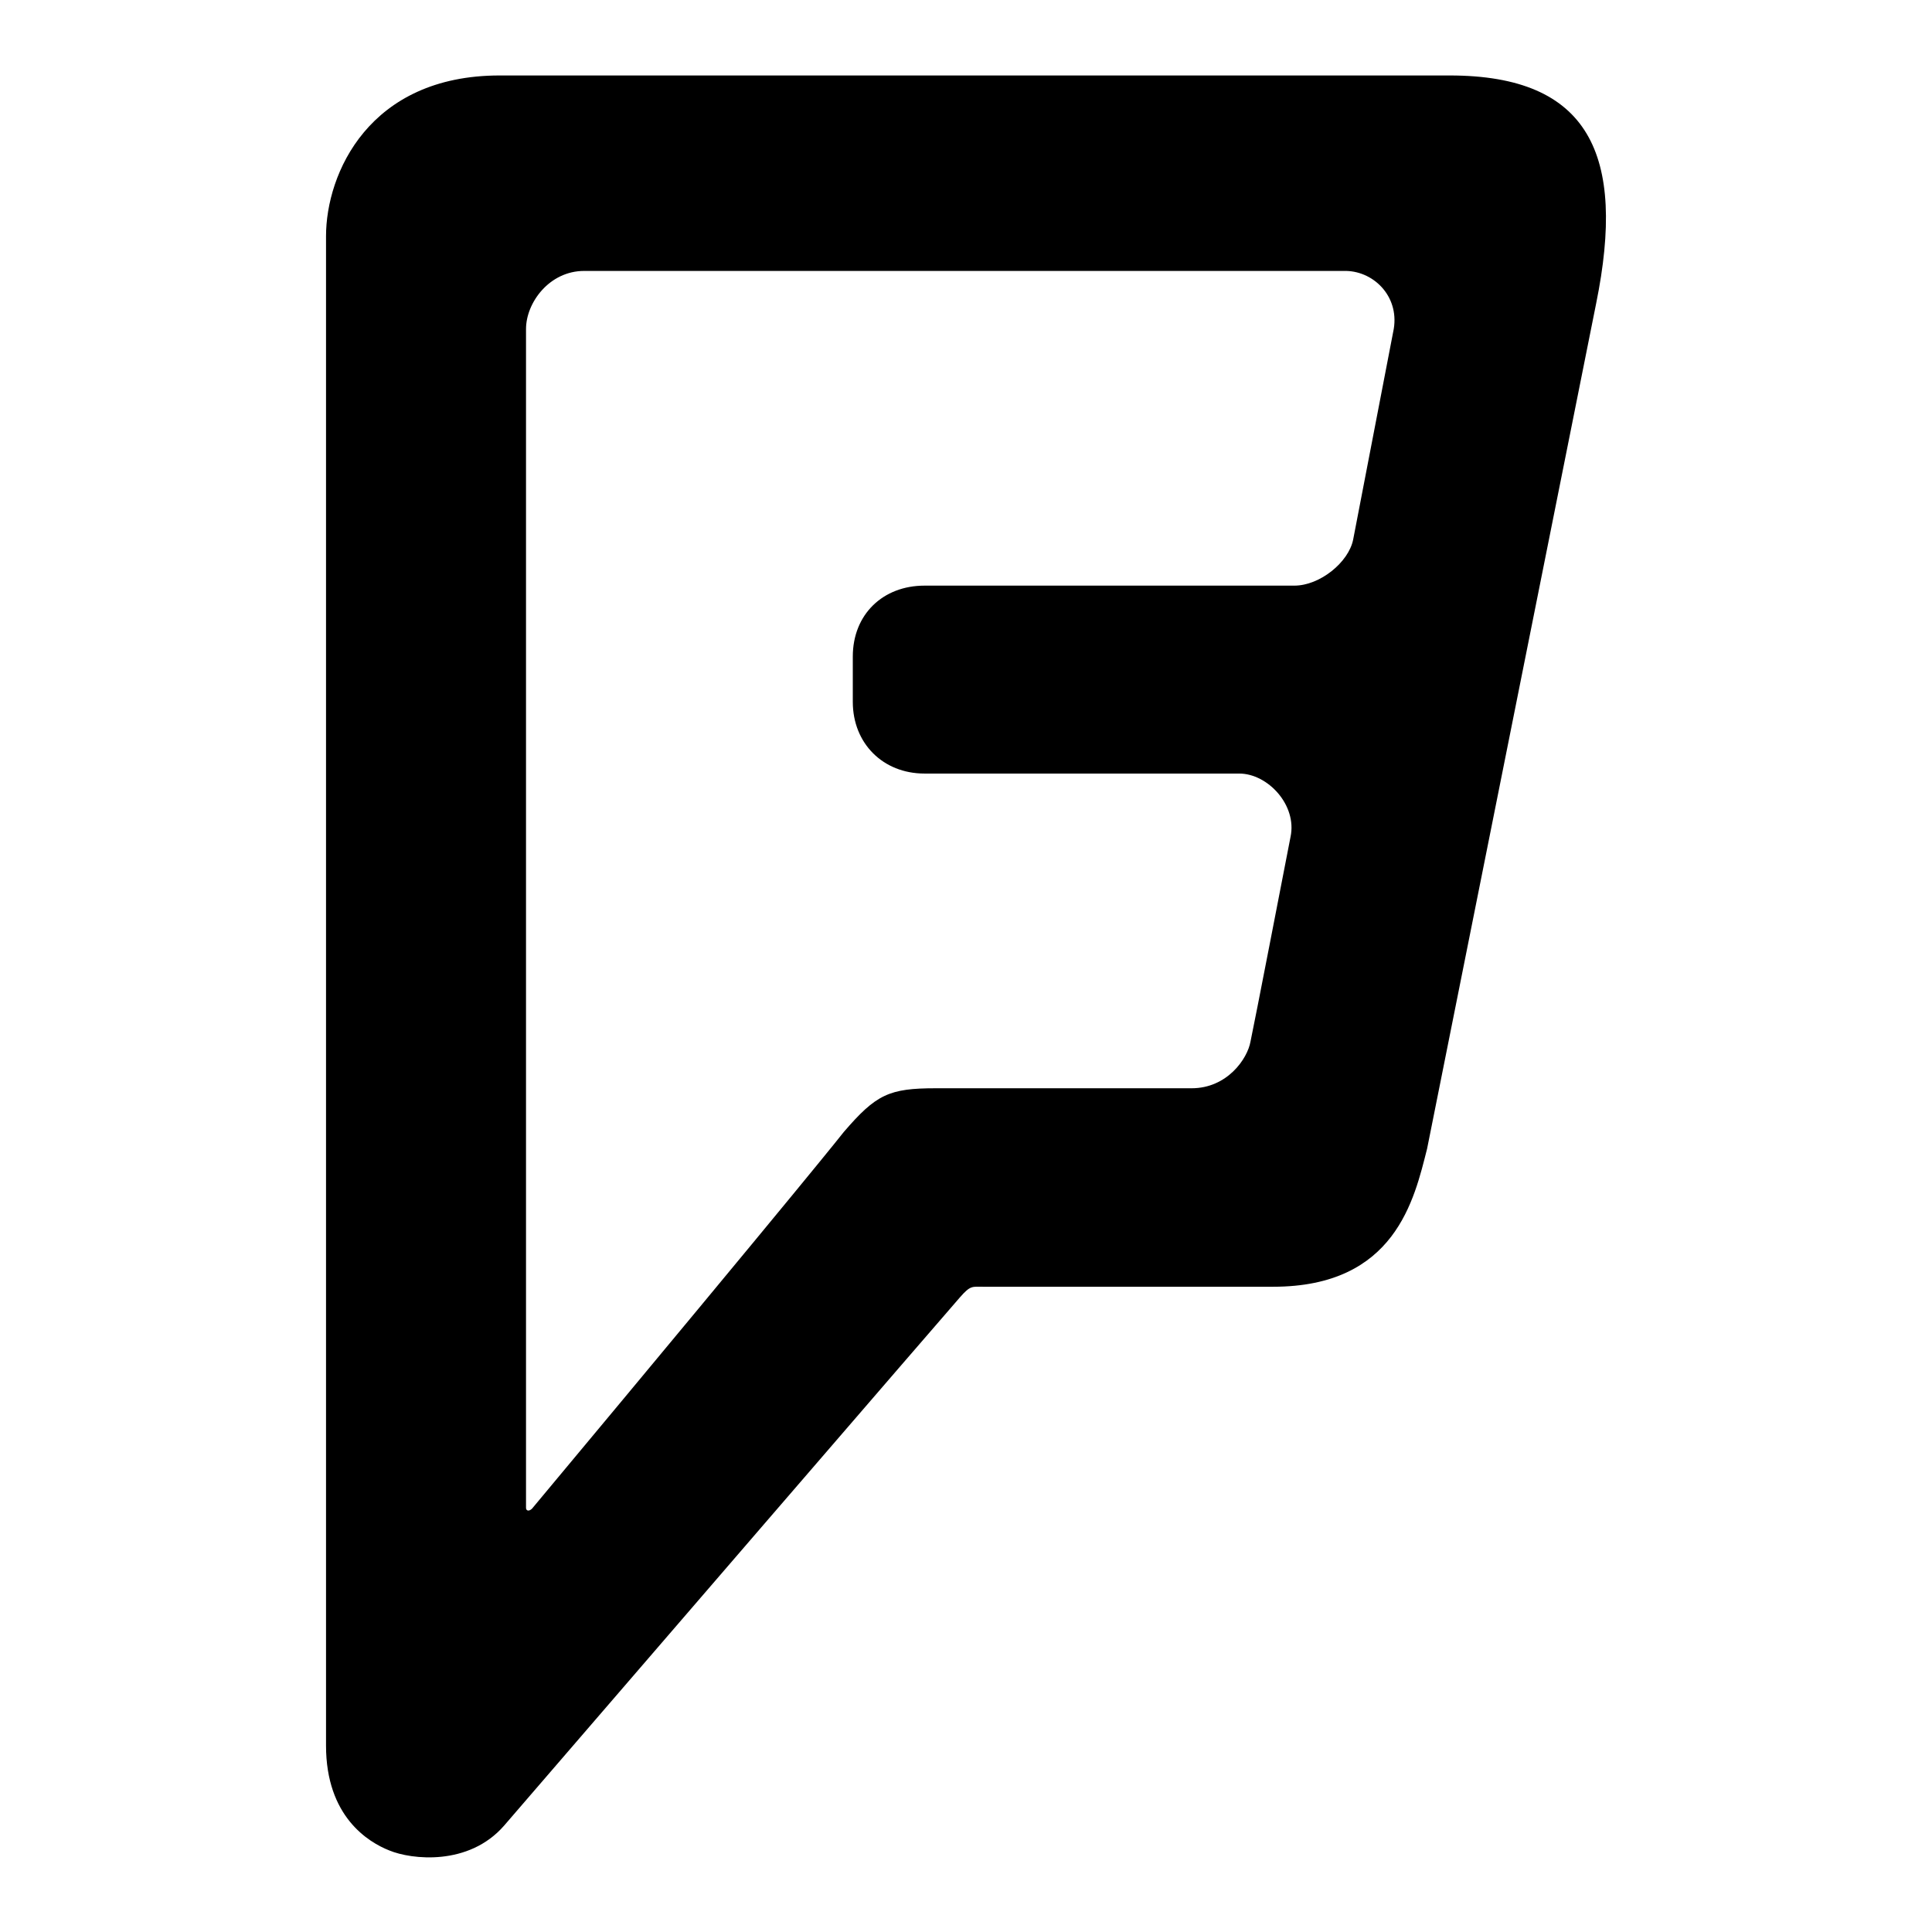
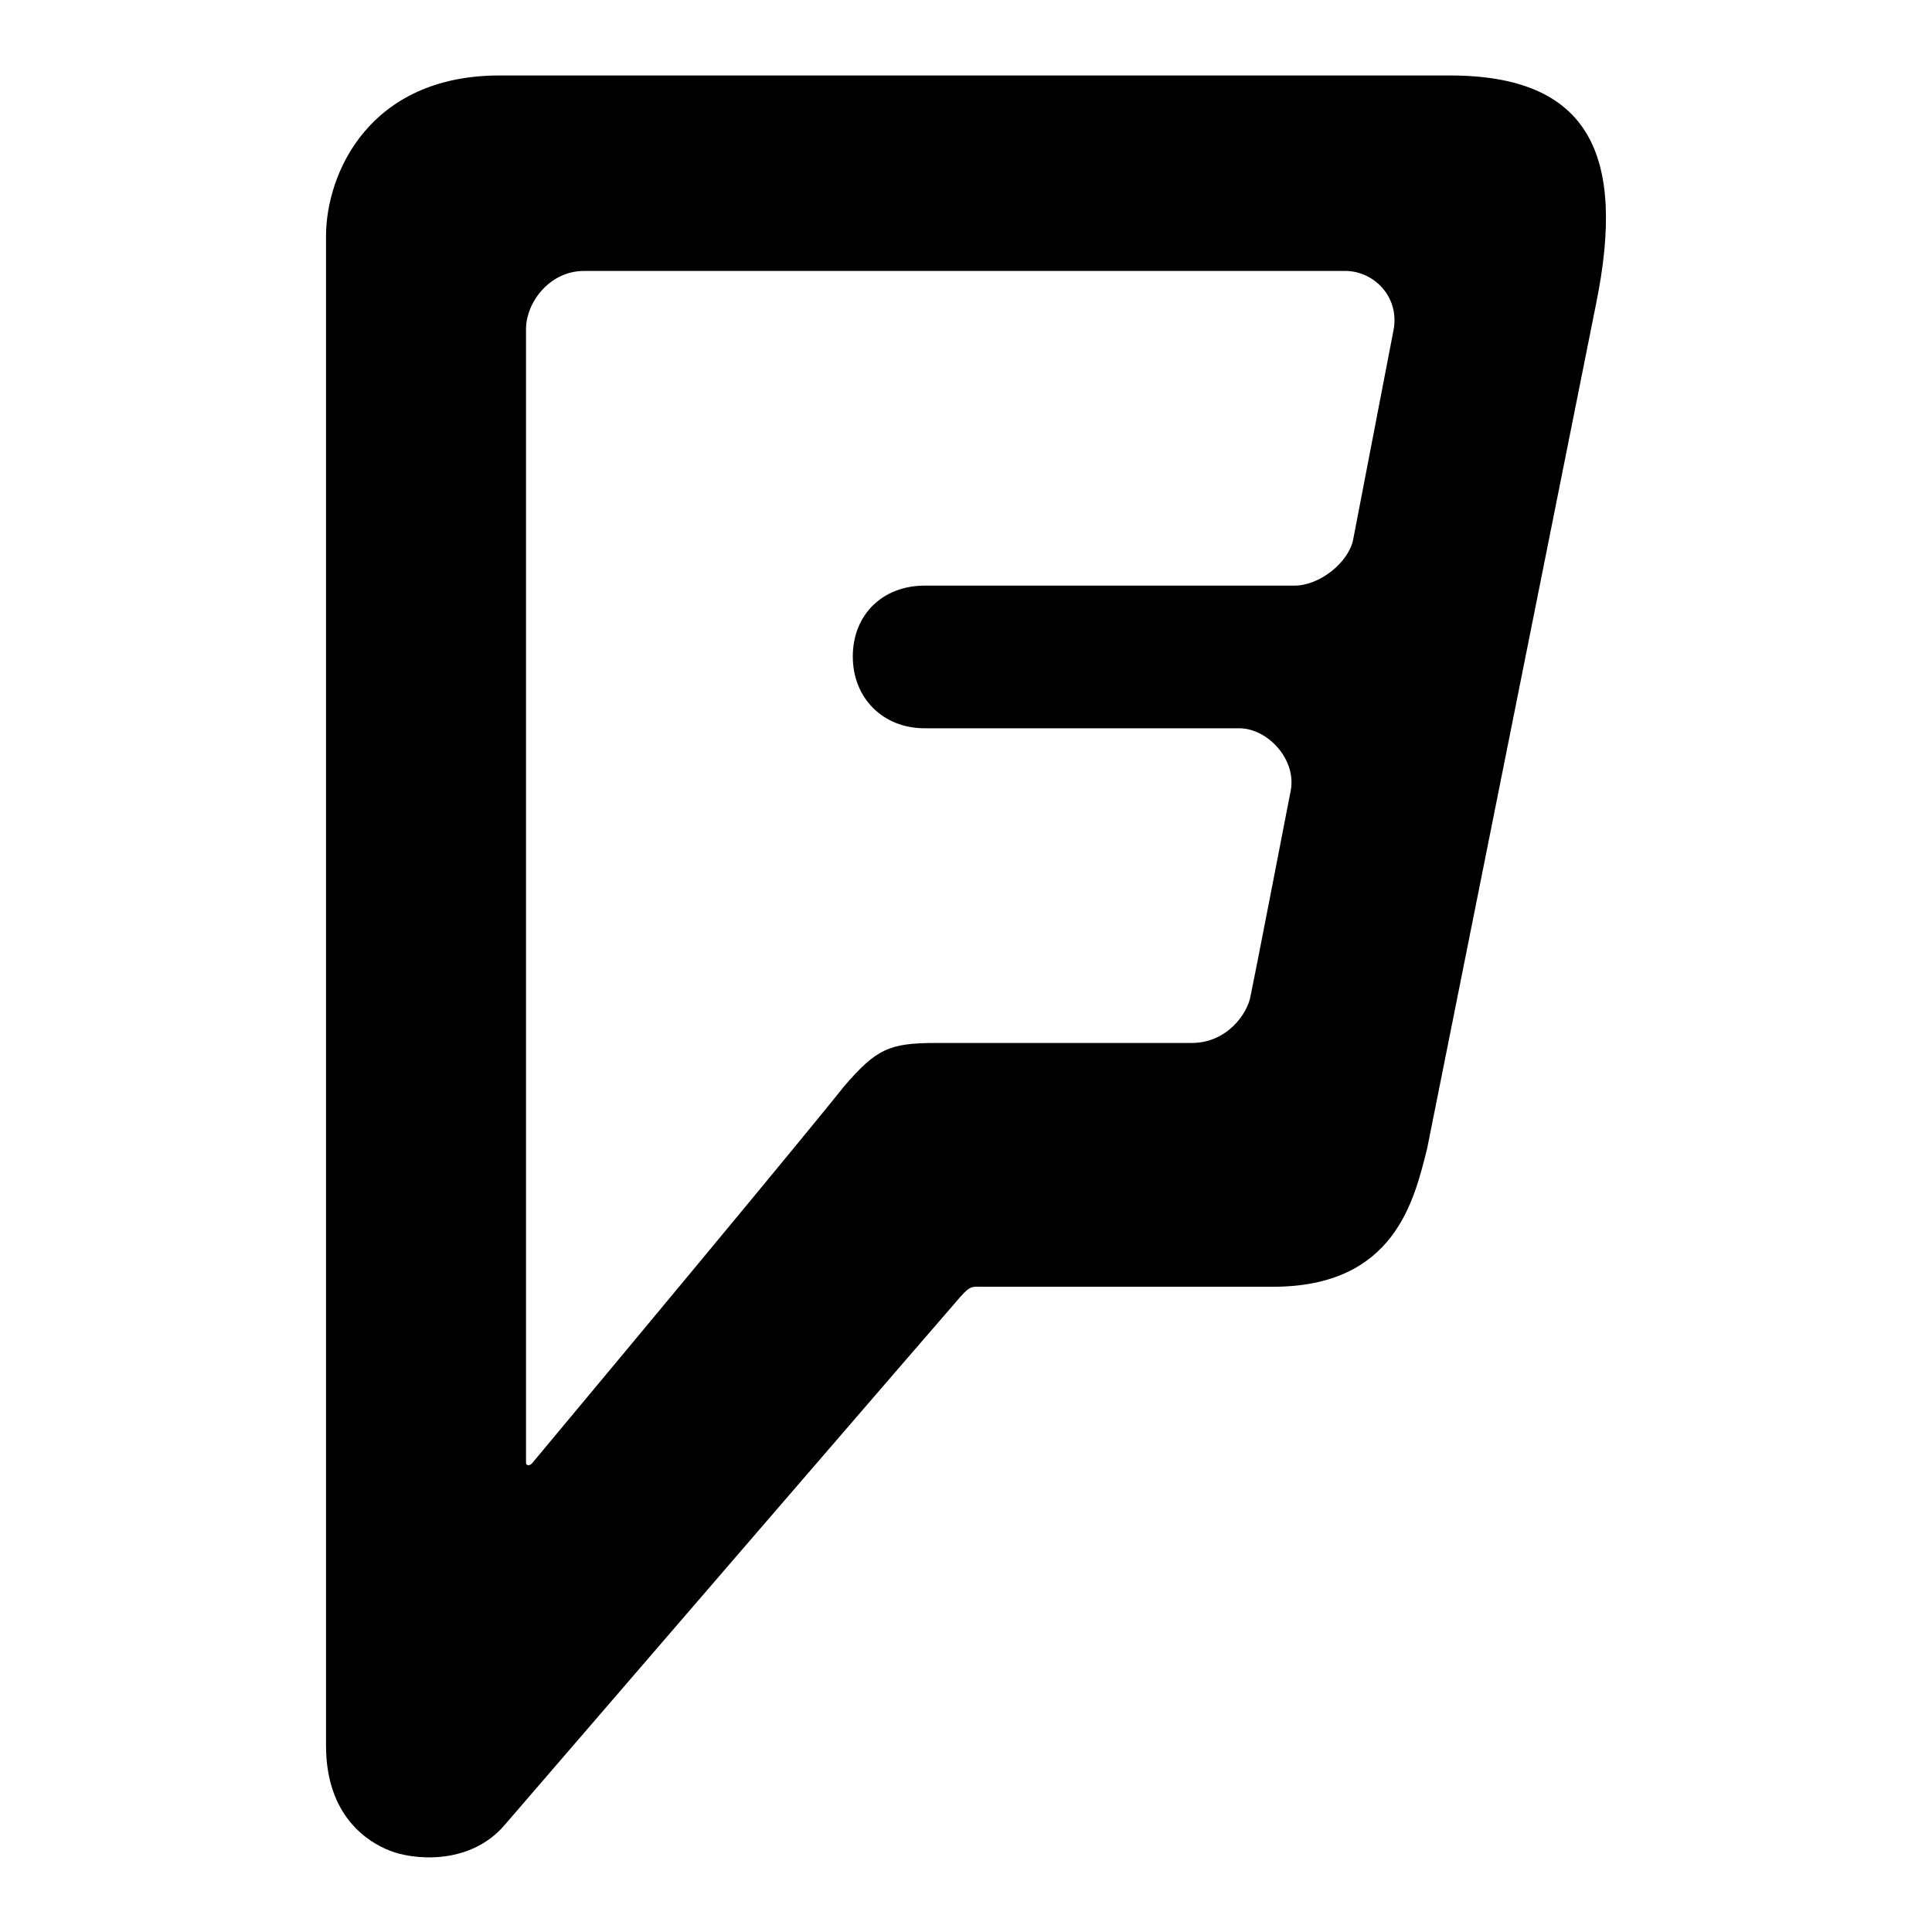
<svg xmlns="http://www.w3.org/2000/svg" version="1.1" x="0px" y="0px" viewBox="0 0 256 256" enable-background="new 0 0 256 256" xml:space="preserve">
  <g>
-     <path fill="#000000" d="M192.1,10H66.2c-17.3,0-23,13-23,21.3v200c0,9.4,5.6,12.8,8.4,13.9c2.9,1.2,10.5,2.1,15.2-3.3 c59.4-68.9,60.4-70,60.4-70c1.4-1.6,1.6-1.4,3.1-1.4h38.4c16.2,0,18.7-11.6,20.4-18.3l22.4-112C215.5,20.5,210.6,10,192.1,10z  M184.6,44l-5.3,27.5c-0.6,3-4.4,6.1-7.8,6.1h-49c-5.5,0-9.5,3.8-9.5,9.4v6c0,5.5,4,9.5,9.5,9.5h41.7c3.8,0,7.7,4.2,6.8,8.4 c-0.8,4.1-4.8,24.8-5.3,27.1c-0.4,2.3-3.1,6.2-7.8,6.2h-33.9c-6.2,0-7.9,0.8-12.2,5.8c0,0-4.1,5.3-41.3,49.9 c-0.4,0.4-0.8,0.3-0.8-0.1V43.6c0-3.5,3.1-7.7,7.7-7.7h101C182.2,36,185.6,39.5,184.6,44L184.6,44z" />
+     <path fill="#000000" d="M192.1,10H66.2c-17.3,0-23,13-23,21.3v200c0,9.4,5.6,12.8,8.4,13.9c2.9,1.2,10.5,2.1,15.2-3.3 c59.4-68.9,60.4-70,60.4-70c1.4-1.6,1.6-1.4,3.1-1.4h38.4c16.2,0,18.7-11.6,20.4-18.3l22.4-112C215.5,20.5,210.6,10,192.1,10z  M184.6,44l-5.3,27.5c-0.6,3-4.4,6.1-7.8,6.1h-49c-5.5,0-9.5,3.8-9.5,9.4c0,5.5,4,9.5,9.5,9.5h41.7c3.8,0,7.7,4.2,6.8,8.4 c-0.8,4.1-4.8,24.8-5.3,27.1c-0.4,2.3-3.1,6.2-7.8,6.2h-33.9c-6.2,0-7.9,0.8-12.2,5.8c0,0-4.1,5.3-41.3,49.9 c-0.4,0.4-0.8,0.3-0.8-0.1V43.6c0-3.5,3.1-7.7,7.7-7.7h101C182.2,36,185.6,39.5,184.6,44L184.6,44z" />
  </g>
</svg>